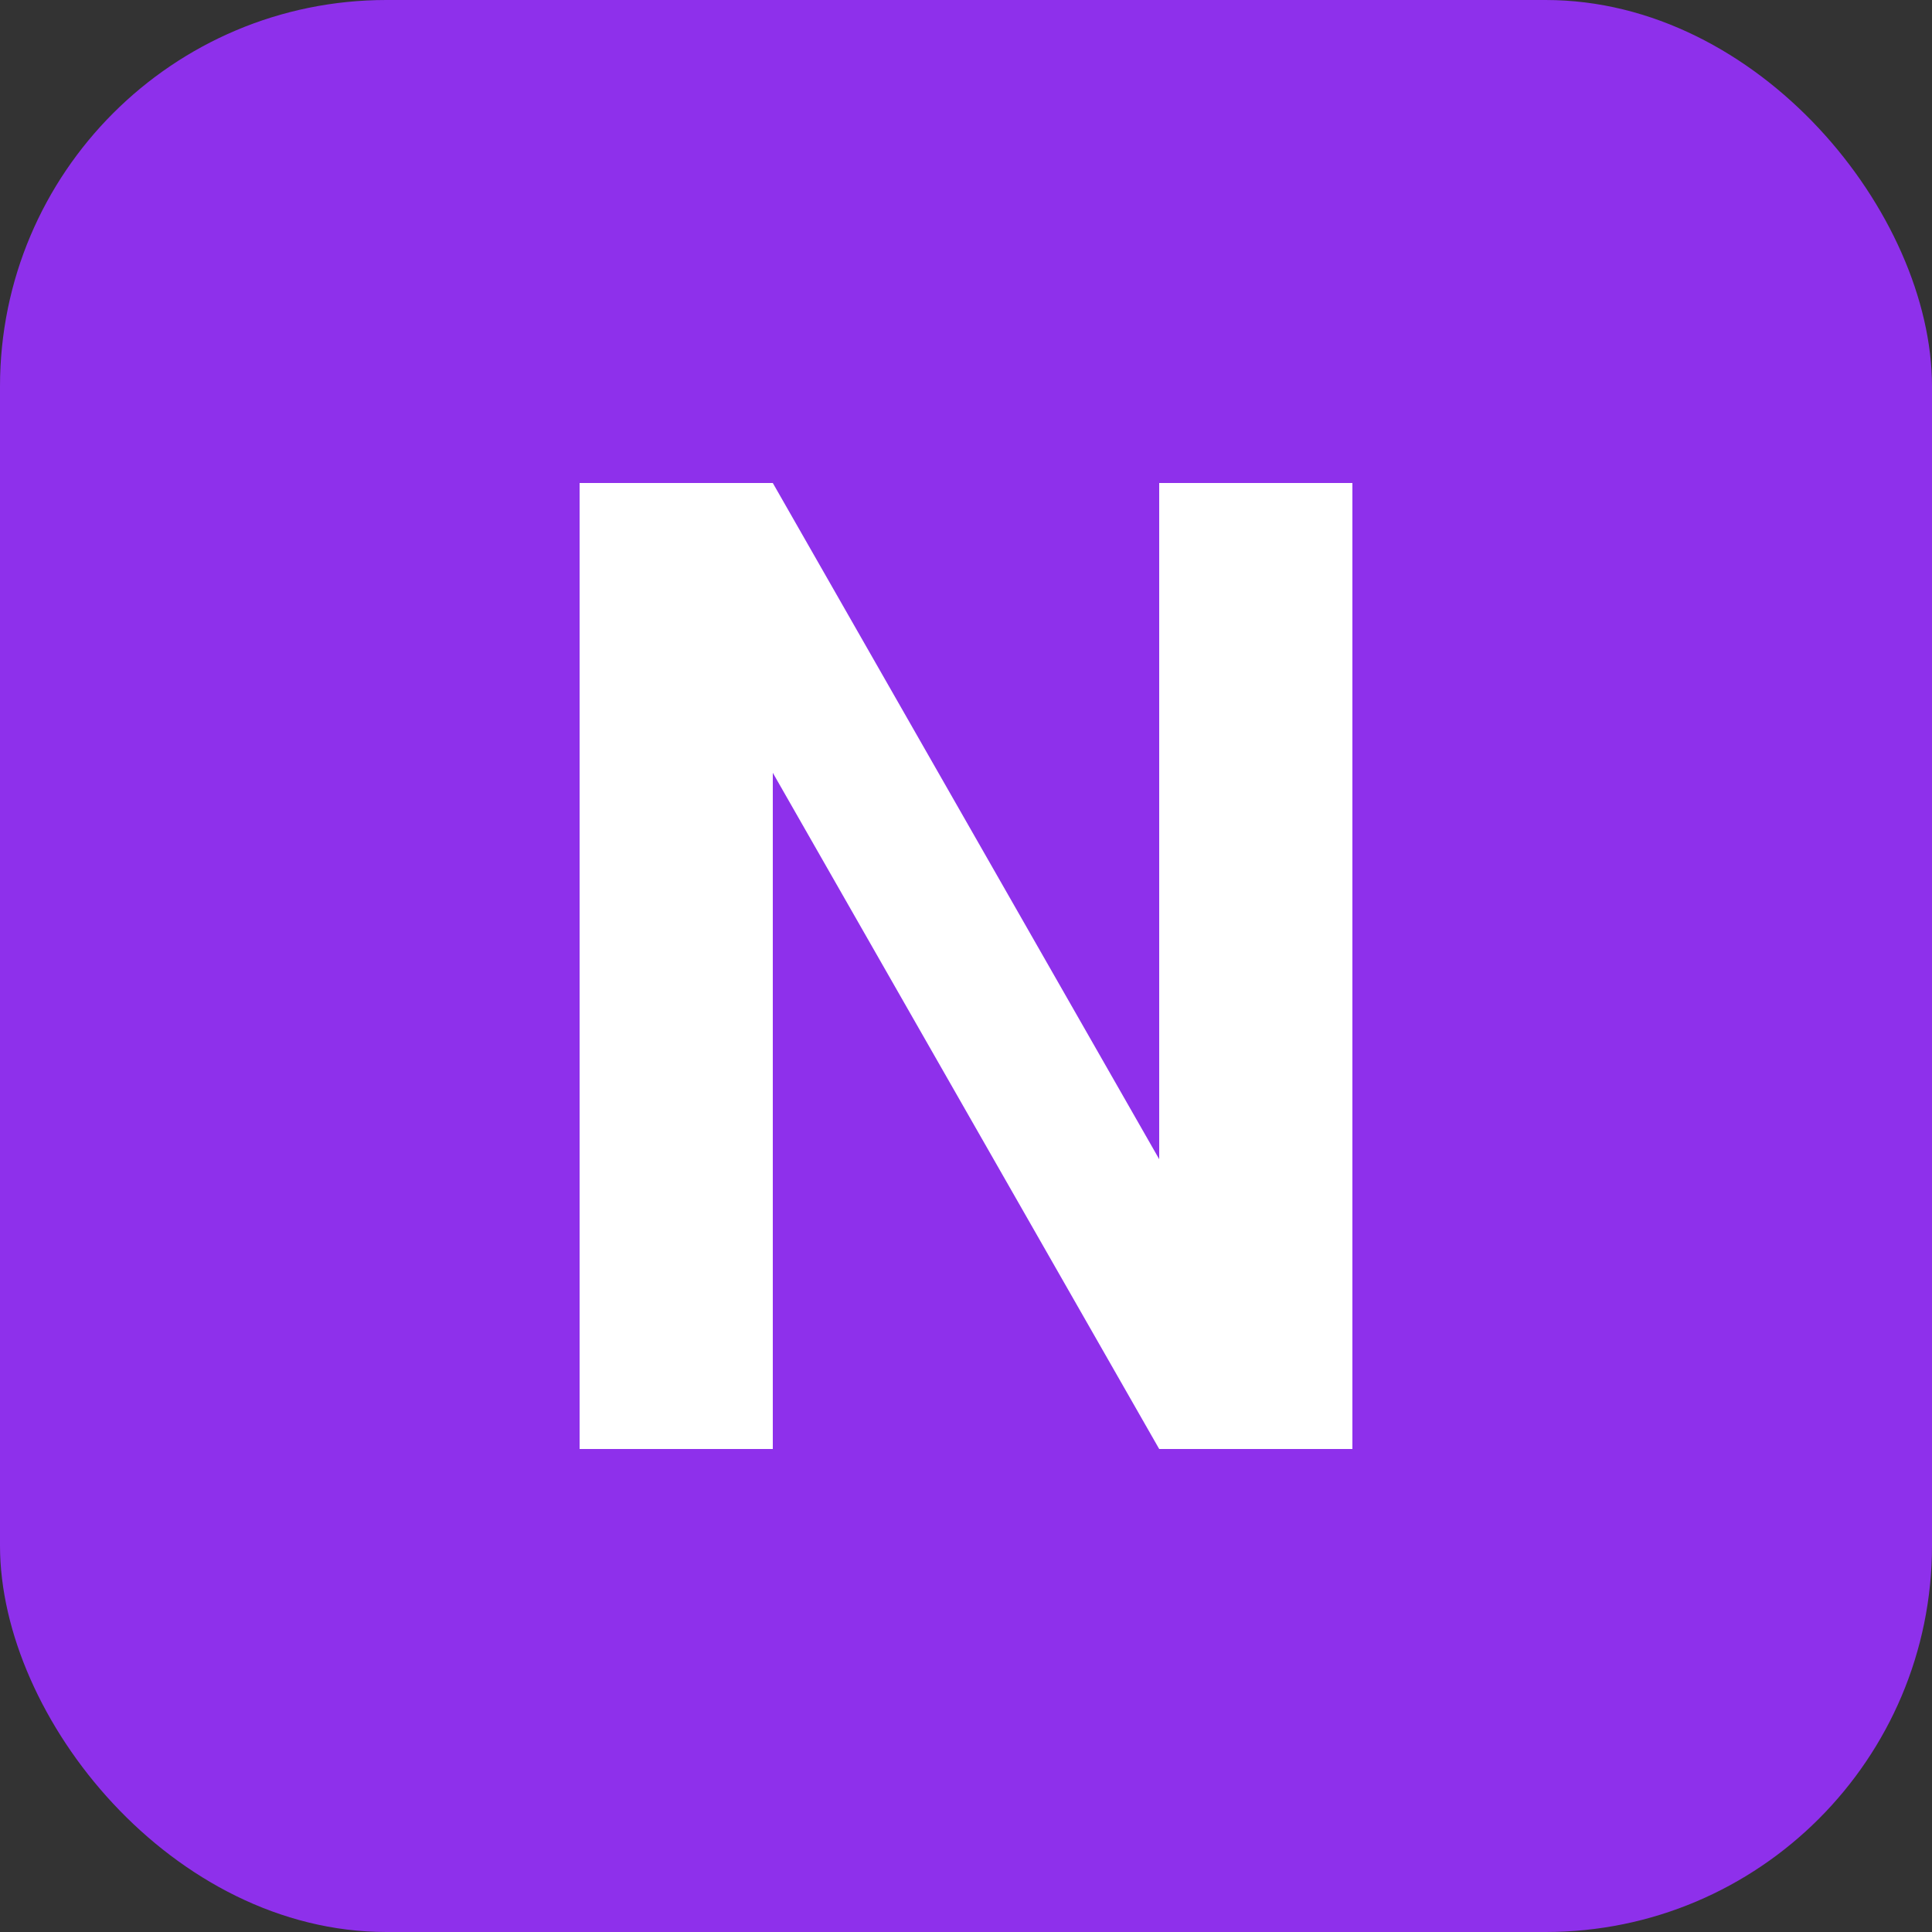
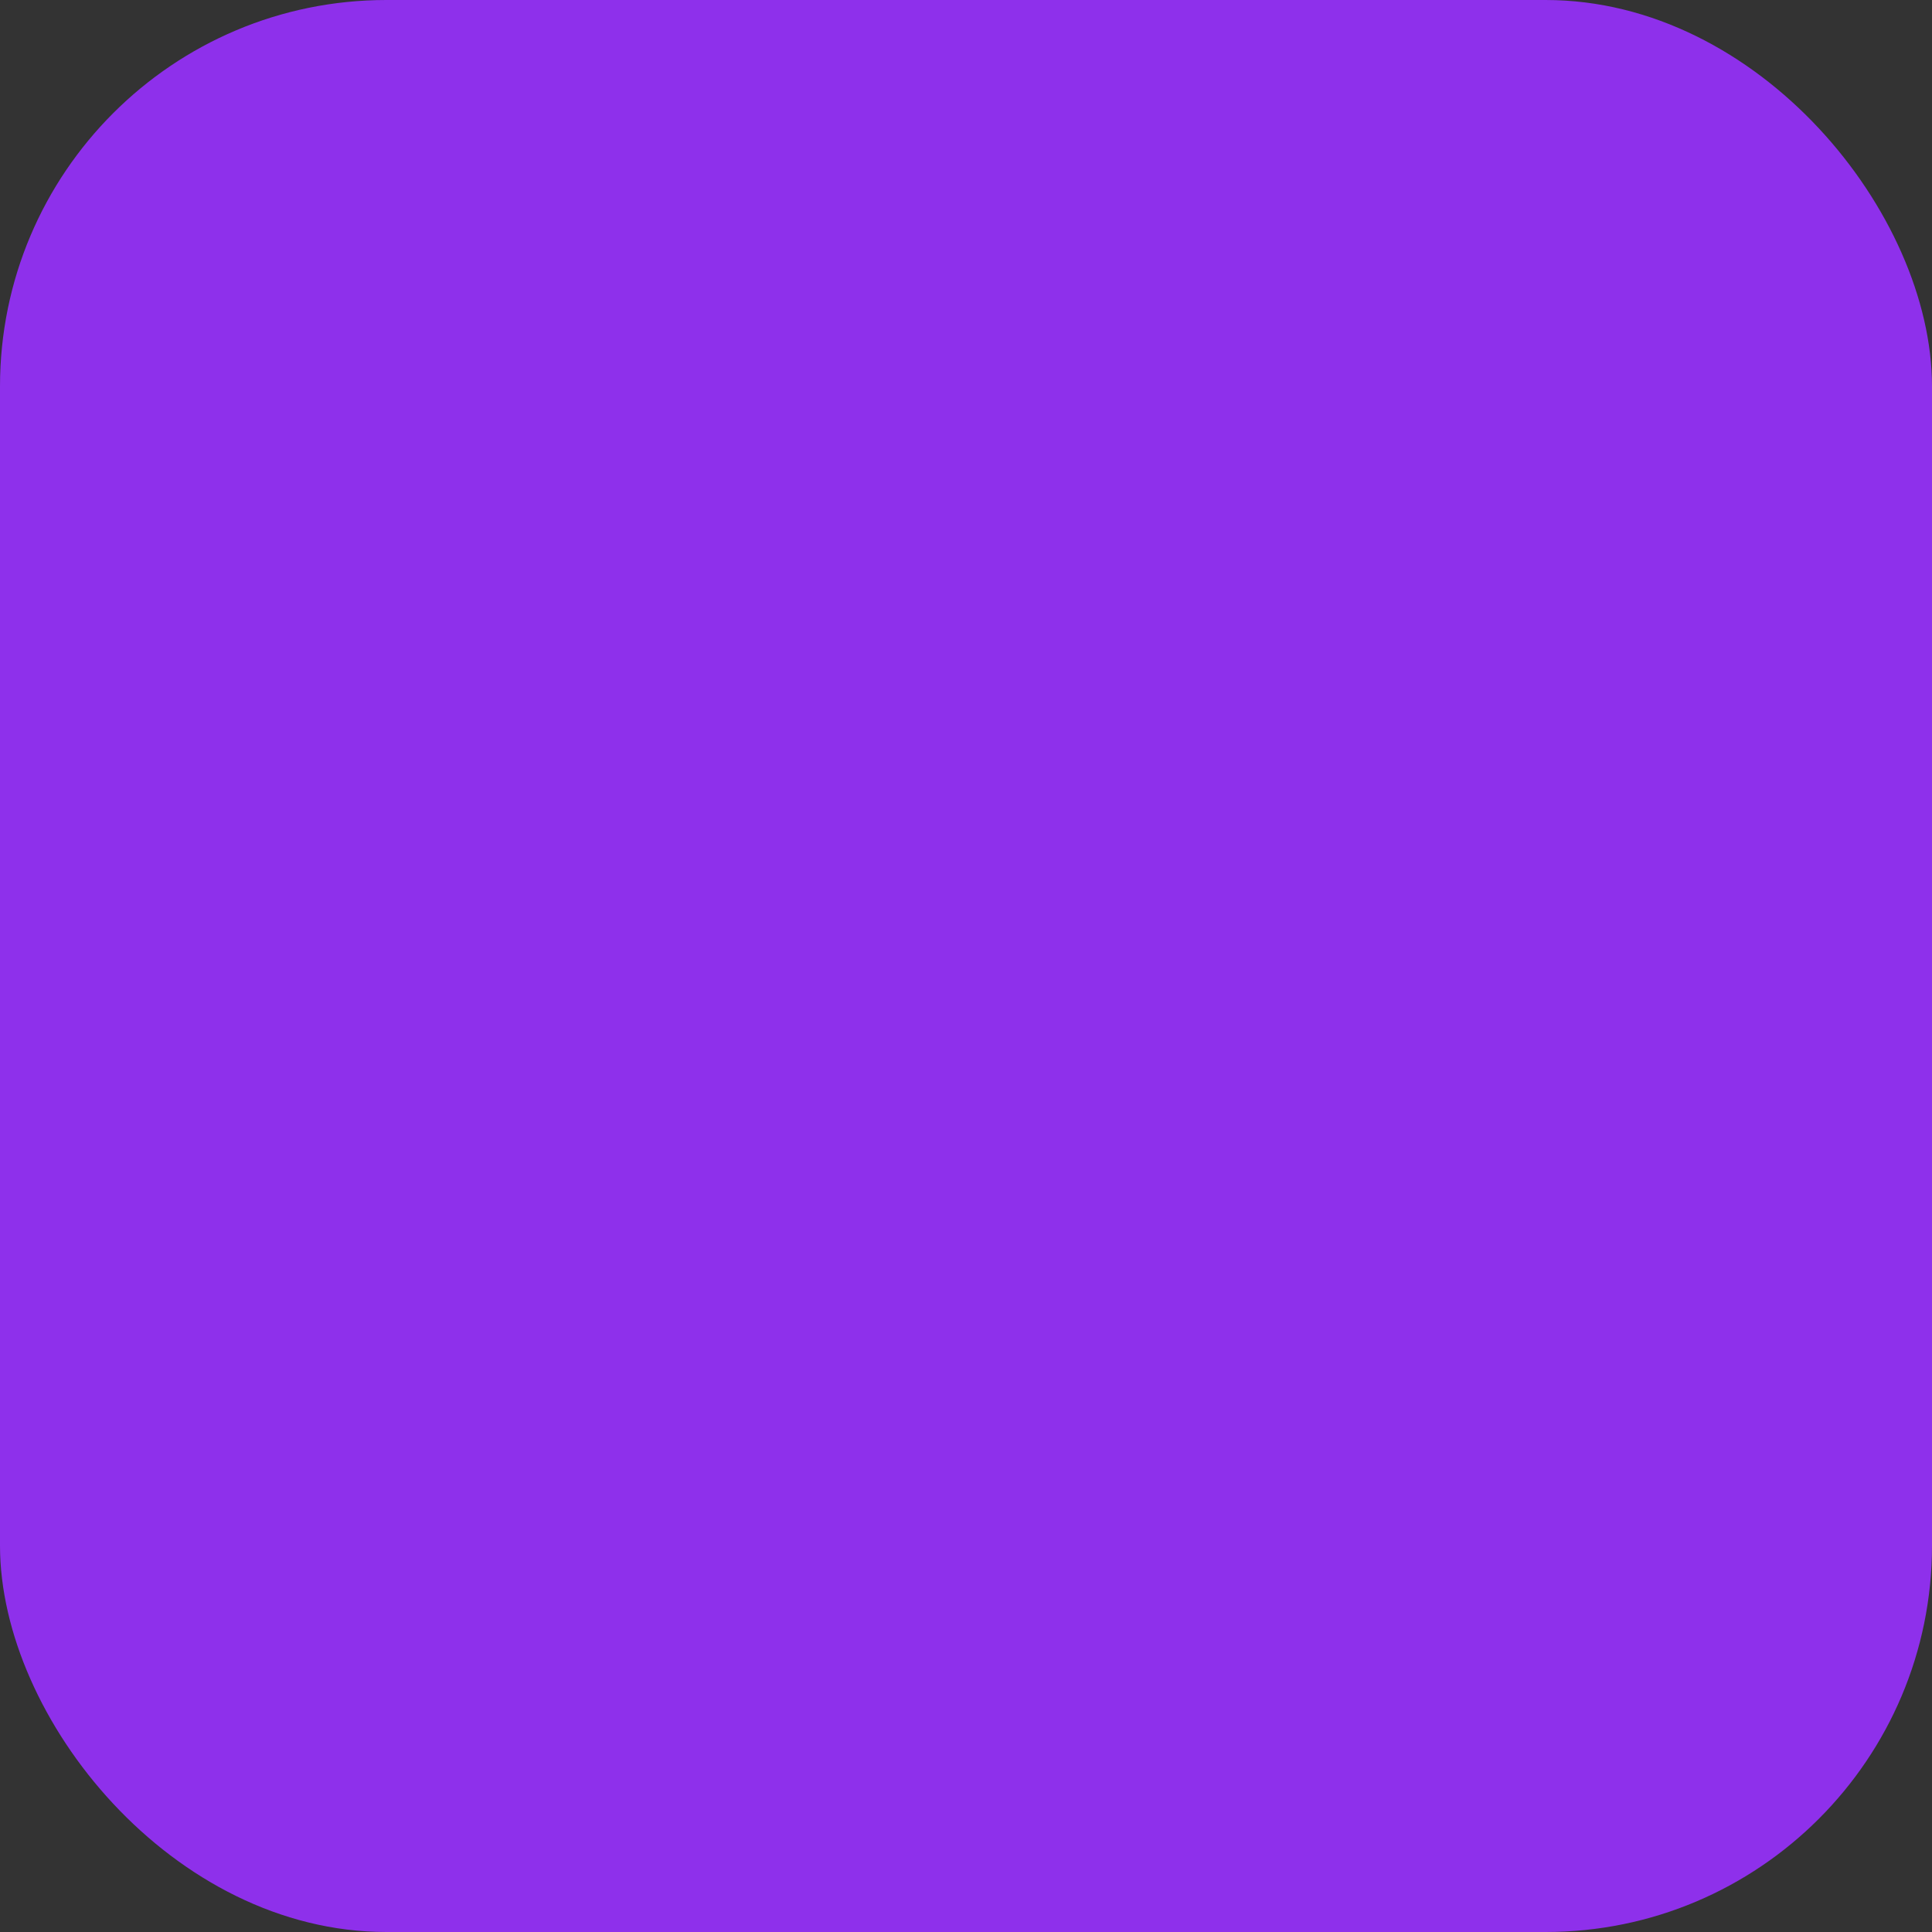
<svg xmlns="http://www.w3.org/2000/svg" width="40" height="40" viewBox="0 0 40 40" fill="none">
  <rect x="0" y="0" width="40" height="40" fill="#333333" stroke="none" />
  <rect width="40" height="40" rx="8" fill="#8e30eb" />
-   <path d="M12 10h4l8 14V10h4v20h-4l-8-14v14h-4V10z" fill="white" />
</svg>